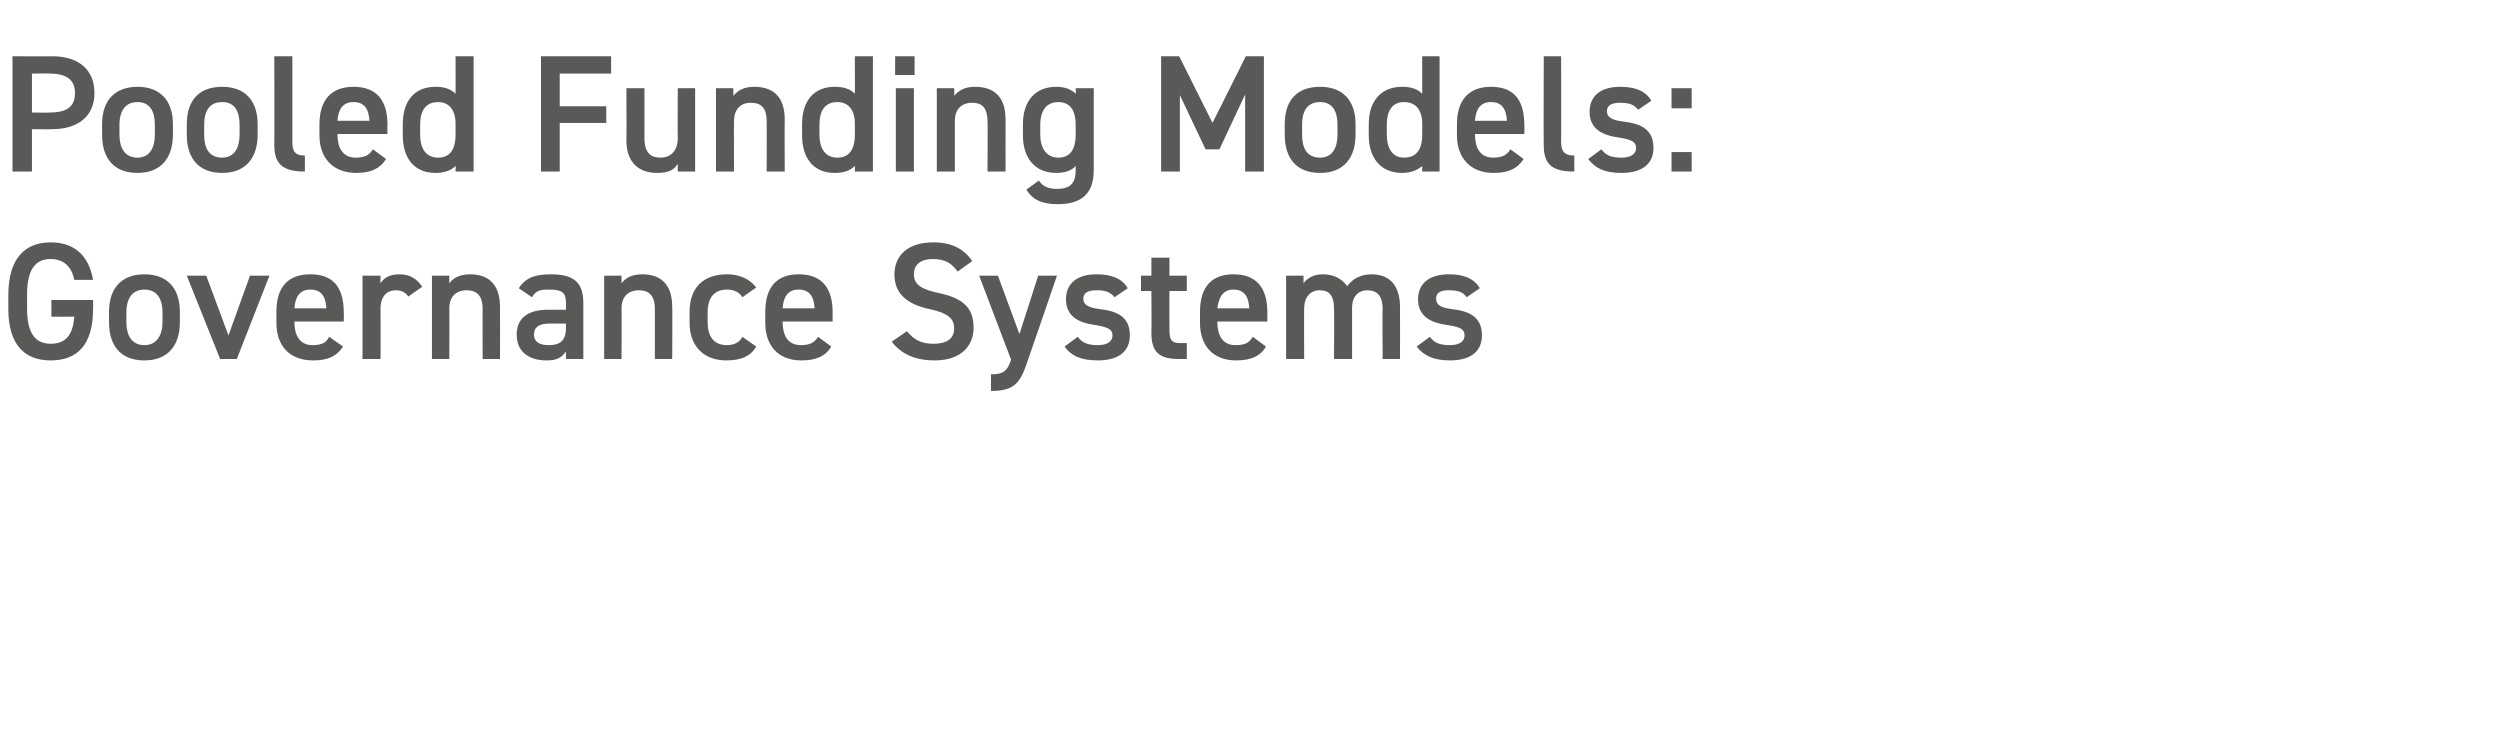
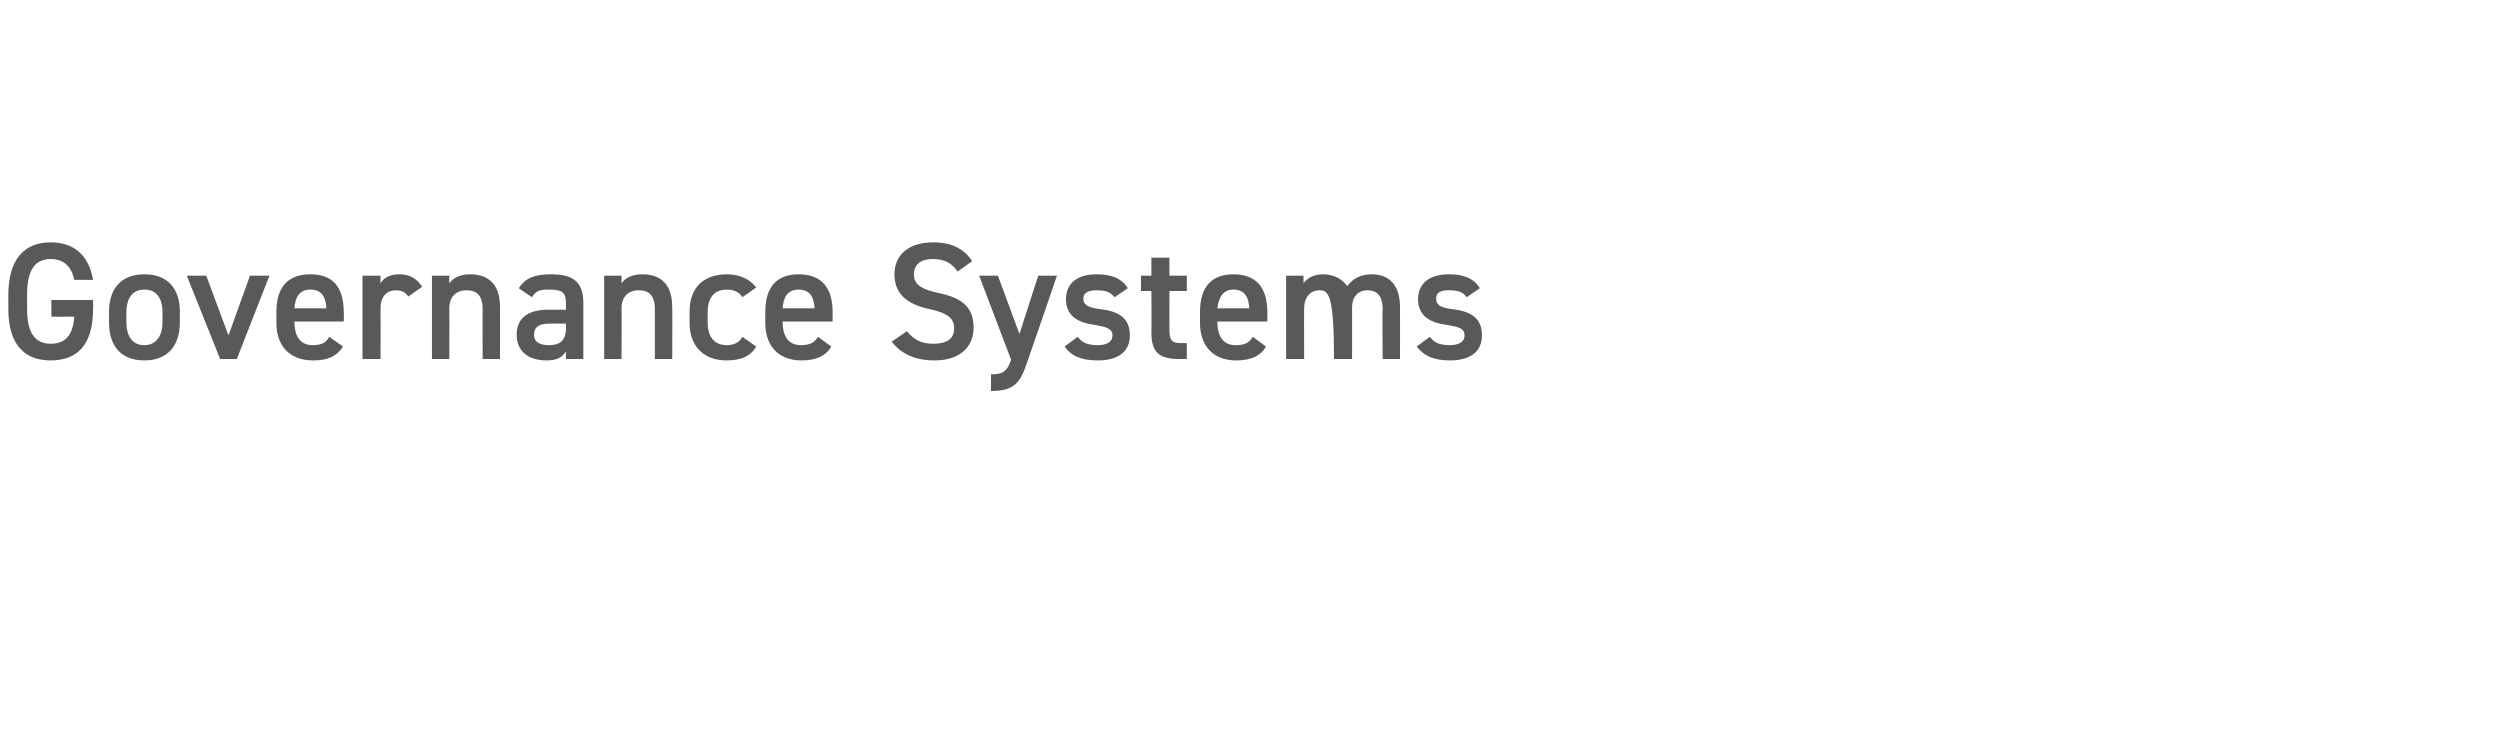
<svg xmlns="http://www.w3.org/2000/svg" version="1.1" width="360px" height="107.3px" viewBox="0 -6 360 107.3" style="top:-6px">
  <desc>Pooled Funding Models: Governance Systems</desc>
  <defs />
  <g id="Polygon326323">
-     <path d="M 13.4 37.2 C 13.4 37.2 13.44 38.47 13.4 38.5 C 13.4 43.7 11.1 45.9 7.3 45.9 C 3.6 45.9 1.2 43.7 1.2 38.5 C 1.2 38.5 1.2 36.5 1.2 36.5 C 1.2 31.2 3.6 28.9 7.3 28.9 C 10.7 28.9 12.8 30.8 13.4 34.3 C 13.4 34.3 10.7 34.3 10.7 34.3 C 10.3 32.4 9.2 31.3 7.3 31.3 C 5.1 31.3 3.9 32.8 3.9 36.4 C 3.9 36.4 3.9 38.5 3.9 38.5 C 3.9 42 5.1 43.5 7.3 43.5 C 9.5 43.5 10.5 42.2 10.7 39.6 C 10.7 39.62 7.4 39.6 7.4 39.6 L 7.4 37.2 L 13.4 37.2 Z M 25.9 40.4 C 25.9 43.6 24.3 45.9 20.8 45.9 C 17.4 45.9 15.7 43.8 15.7 40.4 C 15.7 40.4 15.7 38.9 15.7 38.9 C 15.7 35.4 17.6 33.5 20.8 33.5 C 24 33.5 25.9 35.4 25.9 38.9 C 25.9 38.9 25.9 40.4 25.9 40.4 Z M 23.4 40.4 C 23.4 40.4 23.4 39 23.4 39 C 23.4 36.9 22.5 35.7 20.8 35.7 C 19.1 35.7 18.2 36.9 18.2 39 C 18.2 39 18.2 40.4 18.2 40.4 C 18.2 42.2 18.9 43.7 20.8 43.7 C 22.6 43.7 23.4 42.2 23.4 40.4 Z M 38.8 33.7 L 34.1 45.7 L 31.7 45.7 L 26.9 33.7 L 29.7 33.7 L 32.9 42.3 L 36 33.7 L 38.8 33.7 Z M 49.4 43.9 C 48.5 45.3 47.2 45.9 45.1 45.9 C 41.6 45.9 39.8 43.7 39.8 40.5 C 39.8 40.5 39.8 38.9 39.8 38.9 C 39.8 35.3 41.5 33.5 44.7 33.5 C 48 33.5 49.5 35.4 49.5 39 C 49.54 39 49.5 40.3 49.5 40.3 L 42.4 40.3 C 42.4 40.3 42.36 40.37 42.4 40.4 C 42.4 42.2 43.1 43.7 45 43.7 C 46.4 43.7 47 43.3 47.4 42.5 C 47.4 42.5 49.4 43.9 49.4 43.9 Z M 42.4 38.4 C 42.4 38.4 47 38.4 47 38.4 C 46.9 36.6 46.2 35.7 44.7 35.7 C 43.2 35.7 42.5 36.7 42.4 38.4 Z M 58.8 36.7 C 58.4 36.1 57.8 35.8 57 35.8 C 55.7 35.8 54.8 36.7 54.8 38.4 C 54.82 38.45 54.8 45.7 54.8 45.7 L 52.2 45.7 L 52.2 33.7 L 54.8 33.7 C 54.8 33.7 54.77 34.78 54.8 34.8 C 55.2 34.1 56 33.5 57.5 33.5 C 59 33.5 60 34.1 60.8 35.3 C 60.8 35.3 58.8 36.7 58.8 36.7 Z M 62.2 33.7 L 64.7 33.7 C 64.7 33.7 64.68 34.78 64.7 34.8 C 65.2 34.1 66.1 33.5 67.7 33.5 C 70.1 33.5 72 34.7 72 38.2 C 72.02 38.18 72 45.7 72 45.7 L 69.5 45.7 C 69.5 45.7 69.48 38.47 69.5 38.5 C 69.5 36.4 68.5 35.8 67.2 35.8 C 65.6 35.8 64.7 36.8 64.7 38.4 C 64.73 38.45 64.7 45.7 64.7 45.7 L 62.2 45.7 L 62.2 33.7 Z M 78.9 38.6 C 78.89 38.62 81.5 38.6 81.5 38.6 C 81.5 38.6 81.48 37.61 81.5 37.6 C 81.5 36.1 80.9 35.7 79.1 35.7 C 77.8 35.7 77.2 35.8 76.6 36.8 C 76.6 36.8 74.7 35.5 74.7 35.5 C 75.6 34.1 76.9 33.5 79.3 33.5 C 82.3 33.5 84 34.4 84 37.6 C 84 37.63 84 45.7 84 45.7 L 81.5 45.7 C 81.5 45.7 81.48 44.59 81.5 44.6 C 80.9 45.5 80.2 45.9 78.7 45.9 C 76.1 45.9 74.4 44.6 74.4 42.2 C 74.4 39.6 76.3 38.6 78.9 38.6 Z M 81.5 40.6 C 81.5 40.6 79.08 40.58 79.1 40.6 C 77.6 40.6 76.9 41.1 76.9 42.2 C 76.9 43.3 77.8 43.7 79 43.7 C 80.5 43.7 81.5 43.2 81.5 41.2 C 81.48 41.16 81.5 40.6 81.5 40.6 Z M 87 33.7 L 89.5 33.7 C 89.5 33.7 89.5 34.78 89.5 34.8 C 90 34.1 90.9 33.5 92.5 33.5 C 94.9 33.5 96.8 34.7 96.8 38.2 C 96.84 38.18 96.8 45.7 96.8 45.7 L 94.3 45.7 C 94.3 45.7 94.3 38.47 94.3 38.5 C 94.3 36.4 93.3 35.8 92 35.8 C 90.4 35.8 89.5 36.8 89.5 38.4 C 89.54 38.45 89.5 45.7 89.5 45.7 L 87 45.7 L 87 33.7 Z M 108.9 43.9 C 108.1 45.3 106.7 45.9 104.6 45.9 C 101.3 45.9 99.3 43.8 99.3 40.5 C 99.3 40.5 99.3 38.9 99.3 38.9 C 99.3 35.4 101.3 33.5 104.7 33.5 C 106.5 33.5 108 34.2 108.9 35.4 C 108.9 35.4 106.9 36.8 106.9 36.8 C 106.5 36.1 105.7 35.7 104.7 35.7 C 102.8 35.7 101.9 36.9 101.9 39 C 101.9 39 101.9 40.4 101.9 40.4 C 101.9 42.2 102.6 43.7 104.7 43.7 C 105.7 43.7 106.5 43.3 106.9 42.5 C 106.9 42.5 108.9 43.9 108.9 43.9 Z M 119.7 43.9 C 118.9 45.3 117.5 45.9 115.4 45.9 C 112 45.9 110.2 43.7 110.2 40.5 C 110.2 40.5 110.2 38.9 110.2 38.9 C 110.2 35.3 111.9 33.5 115 33.5 C 118.3 33.5 119.9 35.4 119.9 39 C 119.88 39 119.9 40.3 119.9 40.3 L 112.7 40.3 C 112.7 40.3 112.7 40.37 112.7 40.4 C 112.7 42.2 113.4 43.7 115.3 43.7 C 116.7 43.7 117.3 43.3 117.8 42.5 C 117.8 42.5 119.7 43.9 119.7 43.9 Z M 112.7 38.4 C 112.7 38.4 117.3 38.4 117.3 38.4 C 117.2 36.6 116.5 35.7 115 35.7 C 113.5 35.7 112.8 36.7 112.7 38.4 Z M 137.9 33.1 C 137.1 32 136.2 31.3 134.3 31.3 C 132.6 31.3 131.6 32.1 131.6 33.5 C 131.6 35.1 132.9 35.7 135.2 36.2 C 138.5 36.9 140.2 38.2 140.2 41.2 C 140.2 43.6 138.6 45.9 134.6 45.9 C 131.8 45.9 129.8 45 128.4 43.2 C 128.4 43.2 130.6 41.7 130.6 41.7 C 131.6 42.9 132.6 43.5 134.4 43.5 C 136.7 43.5 137.4 42.5 137.4 41.3 C 137.4 40 136.7 39.1 133.8 38.5 C 130.6 37.8 128.8 36.3 128.8 33.5 C 128.8 31 130.5 28.9 134.4 28.9 C 137 28.9 138.8 29.8 140 31.6 C 140 31.6 137.9 33.1 137.9 33.1 Z M 143.7 33.7 L 146.8 42.1 L 149.5 33.7 L 152.2 33.7 C 152.2 33.7 147.93 46.18 147.9 46.2 C 146.9 49.2 146 50.3 142.7 50.3 C 142.7 50.3 142.7 47.9 142.7 47.9 C 144.3 47.9 145 47.6 145.6 45.8 C 145.61 45.84 141 33.7 141 33.7 L 143.7 33.7 Z M 160.5 36.8 C 159.9 36.1 159.3 35.8 157.9 35.8 C 156.8 35.8 156 36.1 156 37 C 156 38 156.9 38.3 158.3 38.5 C 161 38.8 162.7 39.7 162.7 42.3 C 162.7 44.5 161.2 45.9 158.1 45.9 C 155.6 45.9 154.2 45.2 153.3 43.9 C 153.3 43.9 155.2 42.5 155.2 42.5 C 155.8 43.3 156.5 43.7 158.1 43.7 C 159.4 43.7 160.2 43.2 160.2 42.3 C 160.2 41.4 159.5 41.1 157.7 40.8 C 155.4 40.5 153.5 39.6 153.5 37.1 C 153.5 34.9 155 33.5 157.9 33.5 C 159.9 33.5 161.5 34 162.4 35.5 C 162.4 35.5 160.5 36.8 160.5 36.8 Z M 164.3 33.7 L 165.8 33.7 L 165.8 31.1 L 168.4 31.1 L 168.4 33.7 L 170.9 33.7 L 170.9 35.9 L 168.4 35.9 C 168.4 35.9 168.38 41.4 168.4 41.4 C 168.4 42.8 168.6 43.4 169.9 43.4 C 169.94 43.39 170.9 43.4 170.9 43.4 L 170.9 45.7 C 170.9 45.7 169.75 45.7 169.8 45.7 C 166.9 45.7 165.8 44.7 165.8 41.9 C 165.84 41.88 165.8 35.9 165.8 35.9 L 164.3 35.9 L 164.3 33.7 Z M 182.3 43.9 C 181.5 45.3 180.1 45.9 178 45.9 C 174.6 45.9 172.8 43.7 172.8 40.5 C 172.8 40.5 172.8 38.9 172.8 38.9 C 172.8 35.3 174.5 33.5 177.6 33.5 C 180.9 33.5 182.5 35.4 182.5 39 C 182.49 39 182.5 40.3 182.5 40.3 L 175.3 40.3 C 175.3 40.3 175.32 40.37 175.3 40.4 C 175.3 42.2 176 43.7 177.9 43.7 C 179.4 43.7 179.9 43.3 180.4 42.5 C 180.4 42.5 182.3 43.9 182.3 43.9 Z M 175.3 38.4 C 175.3 38.4 179.9 38.4 179.9 38.4 C 179.8 36.6 179.1 35.7 177.6 35.7 C 176.2 35.7 175.5 36.7 175.3 38.4 Z M 185.2 33.7 L 187.7 33.7 C 187.7 33.7 187.73 34.78 187.7 34.8 C 188.2 34.1 189.1 33.5 190.5 33.5 C 192 33.5 193.2 34.1 194 35.2 C 194.8 34.1 196 33.5 197.5 33.5 C 200.1 33.5 201.6 35.1 201.6 38.2 C 201.62 38.18 201.6 45.7 201.6 45.7 L 199.1 45.7 C 199.1 45.7 199.05 38.47 199.1 38.5 C 199.1 36.5 198.2 35.8 196.9 35.8 C 195.6 35.8 194.7 36.7 194.7 38.3 C 194.69 38.33 194.7 45.7 194.7 45.7 L 192.1 45.7 C 192.1 45.7 192.14 38.47 192.1 38.5 C 192.1 36.4 191.3 35.8 190 35.8 C 188.7 35.8 187.8 36.8 187.8 38.4 C 187.77 38.45 187.8 45.7 187.8 45.7 L 185.2 45.7 L 185.2 33.7 Z M 211.2 36.8 C 210.7 36.1 210.1 35.8 208.6 35.8 C 207.5 35.8 206.8 36.1 206.8 37 C 206.8 38 207.6 38.3 209 38.5 C 211.7 38.8 213.4 39.7 213.4 42.3 C 213.4 44.5 211.9 45.9 208.8 45.9 C 206.4 45.9 205 45.2 204 43.9 C 204 43.9 205.9 42.5 205.9 42.5 C 206.5 43.3 207.2 43.7 208.8 43.7 C 210.1 43.7 210.9 43.2 210.9 42.3 C 210.9 41.4 210.3 41.1 208.4 40.8 C 206.1 40.5 204.2 39.6 204.2 37.1 C 204.2 34.9 205.7 33.5 208.7 33.5 C 210.6 33.5 212.2 34 213.1 35.5 C 213.1 35.5 211.2 36.8 211.2 36.8 Z " stroke="none" fill="#595958" />
+     <path d="M 13.4 37.2 C 13.4 37.2 13.44 38.47 13.4 38.5 C 13.4 43.7 11.1 45.9 7.3 45.9 C 3.6 45.9 1.2 43.7 1.2 38.5 C 1.2 38.5 1.2 36.5 1.2 36.5 C 1.2 31.2 3.6 28.9 7.3 28.9 C 10.7 28.9 12.8 30.8 13.4 34.3 C 13.4 34.3 10.7 34.3 10.7 34.3 C 10.3 32.4 9.2 31.3 7.3 31.3 C 5.1 31.3 3.9 32.8 3.9 36.4 C 3.9 36.4 3.9 38.5 3.9 38.5 C 3.9 42 5.1 43.5 7.3 43.5 C 9.5 43.5 10.5 42.2 10.7 39.6 C 10.7 39.62 7.4 39.6 7.4 39.6 L 7.4 37.2 L 13.4 37.2 Z M 25.9 40.4 C 25.9 43.6 24.3 45.9 20.8 45.9 C 17.4 45.9 15.7 43.8 15.7 40.4 C 15.7 40.4 15.7 38.9 15.7 38.9 C 15.7 35.4 17.6 33.5 20.8 33.5 C 24 33.5 25.9 35.4 25.9 38.9 C 25.9 38.9 25.9 40.4 25.9 40.4 Z M 23.4 40.4 C 23.4 40.4 23.4 39 23.4 39 C 23.4 36.9 22.5 35.7 20.8 35.7 C 19.1 35.7 18.2 36.9 18.2 39 C 18.2 39 18.2 40.4 18.2 40.4 C 18.2 42.2 18.9 43.7 20.8 43.7 C 22.6 43.7 23.4 42.2 23.4 40.4 Z M 38.8 33.7 L 34.1 45.7 L 31.7 45.7 L 26.9 33.7 L 29.7 33.7 L 32.9 42.3 L 36 33.7 L 38.8 33.7 Z M 49.4 43.9 C 48.5 45.3 47.2 45.9 45.1 45.9 C 41.6 45.9 39.8 43.7 39.8 40.5 C 39.8 40.5 39.8 38.9 39.8 38.9 C 39.8 35.3 41.5 33.5 44.7 33.5 C 48 33.5 49.5 35.4 49.5 39 C 49.54 39 49.5 40.3 49.5 40.3 L 42.4 40.3 C 42.4 40.3 42.36 40.37 42.4 40.4 C 42.4 42.2 43.1 43.7 45 43.7 C 46.4 43.7 47 43.3 47.4 42.5 C 47.4 42.5 49.4 43.9 49.4 43.9 Z M 42.4 38.4 C 42.4 38.4 47 38.4 47 38.4 C 46.9 36.6 46.2 35.7 44.7 35.7 C 43.2 35.7 42.5 36.7 42.4 38.4 Z M 58.8 36.7 C 58.4 36.1 57.8 35.8 57 35.8 C 55.7 35.8 54.8 36.7 54.8 38.4 C 54.82 38.45 54.8 45.7 54.8 45.7 L 52.2 45.7 L 52.2 33.7 L 54.8 33.7 C 54.8 33.7 54.77 34.78 54.8 34.8 C 55.2 34.1 56 33.5 57.5 33.5 C 59 33.5 60 34.1 60.8 35.3 C 60.8 35.3 58.8 36.7 58.8 36.7 Z M 62.2 33.7 L 64.7 33.7 C 64.7 33.7 64.68 34.78 64.7 34.8 C 65.2 34.1 66.1 33.5 67.7 33.5 C 70.1 33.5 72 34.7 72 38.2 C 72.02 38.18 72 45.7 72 45.7 L 69.5 45.7 C 69.5 45.7 69.48 38.47 69.5 38.5 C 69.5 36.4 68.5 35.8 67.2 35.8 C 65.6 35.8 64.7 36.8 64.7 38.4 C 64.73 38.45 64.7 45.7 64.7 45.7 L 62.2 45.7 L 62.2 33.7 Z M 78.9 38.6 C 78.89 38.62 81.5 38.6 81.5 38.6 C 81.5 38.6 81.48 37.61 81.5 37.6 C 81.5 36.1 80.9 35.7 79.1 35.7 C 77.8 35.7 77.2 35.8 76.6 36.8 C 76.6 36.8 74.7 35.5 74.7 35.5 C 75.6 34.1 76.9 33.5 79.3 33.5 C 82.3 33.5 84 34.4 84 37.6 C 84 37.63 84 45.7 84 45.7 L 81.5 45.7 C 81.5 45.7 81.48 44.59 81.5 44.6 C 80.9 45.5 80.2 45.9 78.7 45.9 C 76.1 45.9 74.4 44.6 74.4 42.2 C 74.4 39.6 76.3 38.6 78.9 38.6 Z M 81.5 40.6 C 81.5 40.6 79.08 40.58 79.1 40.6 C 77.6 40.6 76.9 41.1 76.9 42.2 C 76.9 43.3 77.8 43.7 79 43.7 C 80.5 43.7 81.5 43.2 81.5 41.2 C 81.48 41.16 81.5 40.6 81.5 40.6 Z M 87 33.7 L 89.5 33.7 C 89.5 33.7 89.5 34.78 89.5 34.8 C 90 34.1 90.9 33.5 92.5 33.5 C 94.9 33.5 96.8 34.7 96.8 38.2 C 96.84 38.18 96.8 45.7 96.8 45.7 L 94.3 45.7 C 94.3 45.7 94.3 38.47 94.3 38.5 C 94.3 36.4 93.3 35.8 92 35.8 C 90.4 35.8 89.5 36.8 89.5 38.4 C 89.54 38.45 89.5 45.7 89.5 45.7 L 87 45.7 L 87 33.7 Z M 108.9 43.9 C 108.1 45.3 106.7 45.9 104.6 45.9 C 101.3 45.9 99.3 43.8 99.3 40.5 C 99.3 40.5 99.3 38.9 99.3 38.9 C 99.3 35.4 101.3 33.5 104.7 33.5 C 106.5 33.5 108 34.2 108.9 35.4 C 108.9 35.4 106.9 36.8 106.9 36.8 C 106.5 36.1 105.7 35.7 104.7 35.7 C 102.8 35.7 101.9 36.9 101.9 39 C 101.9 39 101.9 40.4 101.9 40.4 C 101.9 42.2 102.6 43.7 104.7 43.7 C 105.7 43.7 106.5 43.3 106.9 42.5 C 106.9 42.5 108.9 43.9 108.9 43.9 Z M 119.7 43.9 C 118.9 45.3 117.5 45.9 115.4 45.9 C 112 45.9 110.2 43.7 110.2 40.5 C 110.2 40.5 110.2 38.9 110.2 38.9 C 110.2 35.3 111.9 33.5 115 33.5 C 118.3 33.5 119.9 35.4 119.9 39 C 119.88 39 119.9 40.3 119.9 40.3 L 112.7 40.3 C 112.7 40.3 112.7 40.37 112.7 40.4 C 112.7 42.2 113.4 43.7 115.3 43.7 C 116.7 43.7 117.3 43.3 117.8 42.5 C 117.8 42.5 119.7 43.9 119.7 43.9 Z M 112.7 38.4 C 112.7 38.4 117.3 38.4 117.3 38.4 C 117.2 36.6 116.5 35.7 115 35.7 C 113.5 35.7 112.8 36.7 112.7 38.4 Z M 137.9 33.1 C 137.1 32 136.2 31.3 134.3 31.3 C 132.6 31.3 131.6 32.1 131.6 33.5 C 131.6 35.1 132.9 35.7 135.2 36.2 C 138.5 36.9 140.2 38.2 140.2 41.2 C 140.2 43.6 138.6 45.9 134.6 45.9 C 131.8 45.9 129.8 45 128.4 43.2 C 128.4 43.2 130.6 41.7 130.6 41.7 C 131.6 42.9 132.6 43.5 134.4 43.5 C 136.7 43.5 137.4 42.5 137.4 41.3 C 137.4 40 136.7 39.1 133.8 38.5 C 130.6 37.8 128.8 36.3 128.8 33.5 C 128.8 31 130.5 28.9 134.4 28.9 C 137 28.9 138.8 29.8 140 31.6 C 140 31.6 137.9 33.1 137.9 33.1 Z M 143.7 33.7 L 146.8 42.1 L 149.5 33.7 L 152.2 33.7 C 152.2 33.7 147.93 46.18 147.9 46.2 C 146.9 49.2 146 50.3 142.7 50.3 C 142.7 50.3 142.7 47.9 142.7 47.9 C 144.3 47.9 145 47.6 145.6 45.8 C 145.61 45.84 141 33.7 141 33.7 L 143.7 33.7 Z M 160.5 36.8 C 159.9 36.1 159.3 35.8 157.9 35.8 C 156.8 35.8 156 36.1 156 37 C 156 38 156.9 38.3 158.3 38.5 C 161 38.8 162.7 39.7 162.7 42.3 C 162.7 44.5 161.2 45.9 158.1 45.9 C 155.6 45.9 154.2 45.2 153.3 43.9 C 153.3 43.9 155.2 42.5 155.2 42.5 C 155.8 43.3 156.5 43.7 158.1 43.7 C 159.4 43.7 160.2 43.2 160.2 42.3 C 160.2 41.4 159.5 41.1 157.7 40.8 C 155.4 40.5 153.5 39.6 153.5 37.1 C 153.5 34.9 155 33.5 157.9 33.5 C 159.9 33.5 161.5 34 162.4 35.5 C 162.4 35.5 160.5 36.8 160.5 36.8 Z M 164.3 33.7 L 165.8 33.7 L 165.8 31.1 L 168.4 31.1 L 168.4 33.7 L 170.9 33.7 L 170.9 35.9 L 168.4 35.9 C 168.4 35.9 168.38 41.4 168.4 41.4 C 168.4 42.8 168.6 43.4 169.9 43.4 C 169.94 43.39 170.9 43.4 170.9 43.4 L 170.9 45.7 C 170.9 45.7 169.75 45.7 169.8 45.7 C 166.9 45.7 165.8 44.7 165.8 41.9 C 165.84 41.88 165.8 35.9 165.8 35.9 L 164.3 35.9 L 164.3 33.7 Z M 182.3 43.9 C 181.5 45.3 180.1 45.9 178 45.9 C 174.6 45.9 172.8 43.7 172.8 40.5 C 172.8 40.5 172.8 38.9 172.8 38.9 C 172.8 35.3 174.5 33.5 177.6 33.5 C 180.9 33.5 182.5 35.4 182.5 39 C 182.49 39 182.5 40.3 182.5 40.3 L 175.3 40.3 C 175.3 40.3 175.32 40.37 175.3 40.4 C 175.3 42.2 176 43.7 177.9 43.7 C 179.4 43.7 179.9 43.3 180.4 42.5 C 180.4 42.5 182.3 43.9 182.3 43.9 Z M 175.3 38.4 C 175.3 38.4 179.9 38.4 179.9 38.4 C 179.8 36.6 179.1 35.7 177.6 35.7 C 176.2 35.7 175.5 36.7 175.3 38.4 Z M 185.2 33.7 L 187.7 33.7 C 187.7 33.7 187.73 34.78 187.7 34.8 C 188.2 34.1 189.1 33.5 190.5 33.5 C 192 33.5 193.2 34.1 194 35.2 C 194.8 34.1 196 33.5 197.5 33.5 C 200.1 33.5 201.6 35.1 201.6 38.2 C 201.62 38.18 201.6 45.7 201.6 45.7 L 199.1 45.7 C 199.1 45.7 199.05 38.47 199.1 38.5 C 199.1 36.5 198.2 35.8 196.9 35.8 C 195.6 35.8 194.7 36.7 194.7 38.3 C 194.69 38.33 194.7 45.7 194.7 45.7 L 192.1 45.7 C 192.1 36.4 191.3 35.8 190 35.8 C 188.7 35.8 187.8 36.8 187.8 38.4 C 187.77 38.45 187.8 45.7 187.8 45.7 L 185.2 45.7 L 185.2 33.7 Z M 211.2 36.8 C 210.7 36.1 210.1 35.8 208.6 35.8 C 207.5 35.8 206.8 36.1 206.8 37 C 206.8 38 207.6 38.3 209 38.5 C 211.7 38.8 213.4 39.7 213.4 42.3 C 213.4 44.5 211.9 45.9 208.8 45.9 C 206.4 45.9 205 45.2 204 43.9 C 204 43.9 205.9 42.5 205.9 42.5 C 206.5 43.3 207.2 43.7 208.8 43.7 C 210.1 43.7 210.9 43.2 210.9 42.3 C 210.9 41.4 210.3 41.1 208.4 40.8 C 206.1 40.5 204.2 39.6 204.2 37.1 C 204.2 34.9 205.7 33.5 208.7 33.5 C 210.6 33.5 212.2 34 213.1 35.5 C 213.1 35.5 211.2 36.8 211.2 36.8 Z " stroke="none" fill="#595958" />
  </g>
  <g id="Polygon326322">
-     <path d="M 4.6 12.6 L 4.6 18.7 L 1.8 18.7 L 1.8 2.1 C 1.8 2.1 7.46 2.14 7.5 2.1 C 11.3 2.1 13.6 4 13.6 7.4 C 13.6 10.7 11.3 12.6 7.5 12.6 C 7.46 12.65 4.6 12.6 4.6 12.6 Z M 7.2 10.2 C 9.7 10.2 10.8 9.3 10.8 7.4 C 10.8 5.6 9.7 4.6 7.2 4.6 C 7.18 4.56 4.6 4.6 4.6 4.6 L 4.6 10.2 C 4.6 10.2 7.18 10.25 7.2 10.2 Z M 24.9 13.4 C 24.9 16.6 23.3 18.9 19.8 18.9 C 16.4 18.9 14.7 16.8 14.7 13.4 C 14.7 13.4 14.7 11.9 14.7 11.9 C 14.7 8.4 16.6 6.5 19.8 6.5 C 23 6.5 24.9 8.4 24.9 11.9 C 24.9 11.9 24.9 13.4 24.9 13.4 Z M 22.3 13.4 C 22.3 13.4 22.3 12 22.3 12 C 22.3 9.9 21.5 8.7 19.8 8.7 C 18.1 8.7 17.2 9.9 17.2 12 C 17.2 12 17.2 13.4 17.2 13.4 C 17.2 15.2 17.9 16.7 19.8 16.7 C 21.6 16.7 22.3 15.2 22.3 13.4 Z M 37.1 13.4 C 37.1 16.6 35.5 18.9 32 18.9 C 28.6 18.9 26.9 16.8 26.9 13.4 C 26.9 13.4 26.9 11.9 26.9 11.9 C 26.9 8.4 28.7 6.5 32 6.5 C 35.2 6.5 37.1 8.4 37.1 11.9 C 37.1 11.9 37.1 13.4 37.1 13.4 Z M 34.5 13.4 C 34.5 13.4 34.5 12 34.5 12 C 34.5 9.9 33.7 8.7 32 8.7 C 30.2 8.7 29.4 9.9 29.4 12 C 29.4 12 29.4 13.4 29.4 13.4 C 29.4 15.2 30 16.7 32 16.7 C 33.8 16.7 34.5 15.2 34.5 13.4 Z M 39.5 2.1 L 42.1 2.1 C 42.1 2.1 42.1 14.33 42.1 14.3 C 42.1 15.6 42.3 16.4 43.9 16.4 C 43.9 16.4 43.9 18.7 43.9 18.7 C 40.8 18.7 39.5 17.7 39.5 14.9 C 39.53 14.93 39.5 2.1 39.5 2.1 Z M 55.6 16.9 C 54.7 18.3 53.4 18.9 51.3 18.9 C 47.9 18.9 46 16.7 46 13.5 C 46 13.5 46 11.9 46 11.9 C 46 8.3 47.8 6.5 50.9 6.5 C 54.2 6.5 55.8 8.4 55.8 12 C 55.75 12 55.8 13.3 55.8 13.3 L 48.6 13.3 C 48.6 13.3 48.58 13.37 48.6 13.4 C 48.6 15.2 49.3 16.7 51.2 16.7 C 52.6 16.7 53.2 16.3 53.7 15.5 C 53.7 15.5 55.6 16.9 55.6 16.9 Z M 48.6 11.4 C 48.6 11.4 53.2 11.4 53.2 11.4 C 53.1 9.6 52.4 8.7 50.9 8.7 C 49.4 8.7 48.7 9.7 48.6 11.4 Z M 65.6 2.1 L 68.2 2.1 L 68.2 18.7 L 65.6 18.7 C 65.6 18.7 65.62 17.86 65.6 17.9 C 65 18.5 64.1 18.9 62.7 18.9 C 59.5 18.9 58 16.6 58 13.5 C 58 13.5 58 11.9 58 11.9 C 58 8.4 59.8 6.5 62.7 6.5 C 64 6.5 64.9 6.8 65.6 7.5 C 65.62 7.54 65.6 2.1 65.6 2.1 Z M 65.6 13.4 C 65.6 13.4 65.6 11.8 65.6 11.8 C 65.6 9.9 64.7 8.7 63.1 8.7 C 61.3 8.7 60.5 9.9 60.5 12 C 60.5 12 60.5 13.4 60.5 13.4 C 60.5 15.2 61.2 16.7 63.1 16.7 C 65 16.7 65.6 15.2 65.6 13.4 Z M 88 2.1 L 88 4.6 L 80.6 4.6 L 80.6 9.3 L 87.3 9.3 L 87.3 11.7 L 80.6 11.7 L 80.6 18.7 L 77.9 18.7 L 77.9 2.1 L 88 2.1 Z M 100.1 18.7 L 97.6 18.7 C 97.6 18.7 97.58 17.62 97.6 17.6 C 97 18.5 96.3 18.9 94.6 18.9 C 92.2 18.9 90.2 17.6 90.2 14.2 C 90.24 14.18 90.2 6.7 90.2 6.7 L 92.8 6.7 C 92.8 6.7 92.81 13.92 92.8 13.9 C 92.8 16.1 93.8 16.7 95.1 16.7 C 96.7 16.7 97.6 15.6 97.6 13.9 C 97.56 13.94 97.6 6.7 97.6 6.7 L 100.1 6.7 L 100.1 18.7 Z M 103.1 6.7 L 105.6 6.7 C 105.6 6.7 105.62 7.78 105.6 7.8 C 106.2 7.1 107 6.5 108.6 6.5 C 111.1 6.5 113 7.7 113 11.2 C 112.97 11.18 113 18.7 113 18.7 L 110.4 18.7 C 110.4 18.7 110.42 11.47 110.4 11.5 C 110.4 9.4 109.5 8.8 108.1 8.8 C 106.6 8.8 105.7 9.8 105.7 11.4 C 105.67 11.45 105.7 18.7 105.7 18.7 L 103.1 18.7 L 103.1 6.7 Z M 123.1 2.1 L 125.7 2.1 L 125.7 18.7 L 123.1 18.7 C 123.1 18.7 123.12 17.86 123.1 17.9 C 122.5 18.5 121.6 18.9 120.2 18.9 C 117 18.9 115.5 16.6 115.5 13.5 C 115.5 13.5 115.5 11.9 115.5 11.9 C 115.5 8.4 117.3 6.5 120.2 6.5 C 121.5 6.5 122.4 6.8 123.1 7.5 C 123.12 7.54 123.1 2.1 123.1 2.1 Z M 123.1 13.4 C 123.1 13.4 123.1 11.8 123.1 11.8 C 123.1 9.9 122.2 8.7 120.6 8.7 C 118.8 8.7 118 9.9 118 12 C 118 12 118 13.4 118 13.4 C 118 15.2 118.7 16.7 120.6 16.7 C 122.5 16.7 123.1 15.2 123.1 13.4 Z M 129 6.7 L 131.6 6.7 L 131.6 18.7 L 129 18.7 L 129 6.7 Z M 128.9 2.1 L 131.7 2.1 L 131.7 4.8 L 128.9 4.8 L 128.9 2.1 Z M 134.9 6.7 L 137.4 6.7 C 137.4 6.7 137.45 7.78 137.4 7.8 C 138 7.1 138.8 6.5 140.4 6.5 C 142.9 6.5 144.8 7.7 144.8 11.2 C 144.79 11.18 144.8 18.7 144.8 18.7 L 142.2 18.7 C 142.2 18.7 142.25 11.47 142.2 11.5 C 142.2 9.4 141.3 8.8 140 8.8 C 138.4 8.8 137.5 9.8 137.5 11.4 C 137.49 11.45 137.5 18.7 137.5 18.7 L 134.9 18.7 L 134.9 6.7 Z M 154.9 6.7 L 157.5 6.7 C 157.5 6.7 157.49 18.46 157.5 18.5 C 157.5 22.2 155.4 23.4 152.3 23.4 C 150.1 23.4 148.7 22.8 147.8 21.3 C 147.8 21.3 149.6 20 149.6 20 C 150.1 20.8 150.9 21.2 152.2 21.2 C 154.1 21.2 154.9 20.4 154.9 18.5 C 154.9 18.5 154.9 17.9 154.9 17.9 C 154.3 18.6 153.3 18.9 152.1 18.9 C 148.9 18.9 147.3 16.6 147.3 13.5 C 147.3 13.5 147.3 11.9 147.3 11.9 C 147.3 8.4 149.2 6.5 152.1 6.5 C 153.4 6.5 154.3 6.9 154.9 7.5 C 154.94 7.54 154.9 6.7 154.9 6.7 Z M 154.9 13.4 C 154.9 13.4 154.9 12 154.9 12 C 154.9 9.9 154.1 8.7 152.4 8.7 C 150.7 8.7 149.8 9.9 149.8 12 C 149.8 12 149.8 13.4 149.8 13.4 C 149.8 15.2 150.6 16.7 152.4 16.7 C 154.3 16.7 154.9 15.2 154.9 13.4 Z M 174.6 11.7 L 179.4 2.1 L 182 2.1 L 182 18.7 L 179.3 18.7 L 179.3 7.6 L 175.6 15.5 L 173.6 15.5 L 169.9 7.7 L 169.9 18.7 L 167.2 18.7 L 167.2 2.1 L 169.8 2.1 L 174.6 11.7 Z M 195.2 13.4 C 195.2 16.6 193.6 18.9 190.1 18.9 C 186.7 18.9 185 16.8 185 13.4 C 185 13.4 185 11.9 185 11.9 C 185 8.4 186.8 6.5 190.1 6.5 C 193.3 6.5 195.2 8.4 195.2 11.9 C 195.2 11.9 195.2 13.4 195.2 13.4 Z M 192.6 13.4 C 192.6 13.4 192.6 12 192.6 12 C 192.6 9.9 191.8 8.7 190.1 8.7 C 188.3 8.7 187.5 9.9 187.5 12 C 187.5 12 187.5 13.4 187.5 13.4 C 187.5 15.2 188.1 16.7 190.1 16.7 C 191.9 16.7 192.6 15.2 192.6 13.4 Z M 204.8 2.1 L 207.3 2.1 L 207.3 18.7 L 204.8 18.7 C 204.8 18.7 204.79 17.86 204.8 17.9 C 204.1 18.5 203.2 18.9 201.9 18.9 C 198.7 18.9 197.1 16.6 197.1 13.5 C 197.1 13.5 197.1 11.9 197.1 11.9 C 197.1 8.4 199 6.5 201.9 6.5 C 203.2 6.5 204.1 6.8 204.8 7.5 C 204.79 7.54 204.8 2.1 204.8 2.1 Z M 204.8 13.4 C 204.8 13.4 204.8 11.8 204.8 11.8 C 204.8 9.9 203.9 8.7 202.2 8.7 C 200.5 8.7 199.7 9.9 199.7 12 C 199.7 12 199.7 13.4 199.7 13.4 C 199.7 15.2 200.4 16.7 202.2 16.7 C 204.2 16.7 204.8 15.2 204.8 13.4 Z M 219.4 16.9 C 218.5 18.3 217.2 18.9 215.1 18.9 C 211.7 18.9 209.8 16.7 209.8 13.5 C 209.8 13.5 209.8 11.9 209.8 11.9 C 209.8 8.3 211.6 6.5 214.7 6.5 C 218 6.5 219.5 8.4 219.5 12 C 219.55 12 219.5 13.3 219.5 13.3 L 212.4 13.3 C 212.4 13.3 212.37 13.37 212.4 13.4 C 212.4 15.2 213.1 16.7 215 16.7 C 216.4 16.7 217 16.3 217.5 15.5 C 217.5 15.5 219.4 16.9 219.4 16.9 Z M 212.4 11.4 C 212.4 11.4 217 11.4 217 11.4 C 216.9 9.6 216.2 8.7 214.7 8.7 C 213.2 8.7 212.5 9.7 212.4 11.4 Z M 222.3 2.1 L 224.8 2.1 C 224.8 2.1 224.83 14.33 224.8 14.3 C 224.8 15.6 225.1 16.4 226.7 16.4 C 226.7 16.4 226.7 18.7 226.7 18.7 C 223.5 18.7 222.3 17.7 222.3 14.9 C 222.26 14.93 222.3 2.1 222.3 2.1 Z M 235.9 9.8 C 235.3 9.1 234.7 8.8 233.3 8.8 C 232.2 8.8 231.4 9.1 231.4 10 C 231.4 11 232.3 11.3 233.7 11.5 C 236.4 11.8 238.1 12.7 238.1 15.3 C 238.1 17.5 236.6 18.9 233.5 18.9 C 231 18.9 229.7 18.2 228.7 16.9 C 228.7 16.9 230.6 15.5 230.6 15.5 C 231.2 16.3 231.9 16.7 233.5 16.7 C 234.8 16.7 235.6 16.2 235.6 15.3 C 235.6 14.4 234.9 14.1 233.1 13.8 C 230.8 13.5 228.9 12.6 228.9 10.1 C 228.9 7.9 230.4 6.5 233.3 6.5 C 235.3 6.5 236.9 7 237.8 8.5 C 237.8 8.5 235.9 9.8 235.9 9.8 Z M 243.6 9.6 L 240.7 9.6 L 240.7 6.7 L 243.6 6.7 L 243.6 9.6 Z M 243.6 18.7 L 240.7 18.7 L 240.7 15.9 L 243.6 15.9 L 243.6 18.7 Z " stroke="none" fill="#595958" />
-   </g>
+     </g>
</svg>